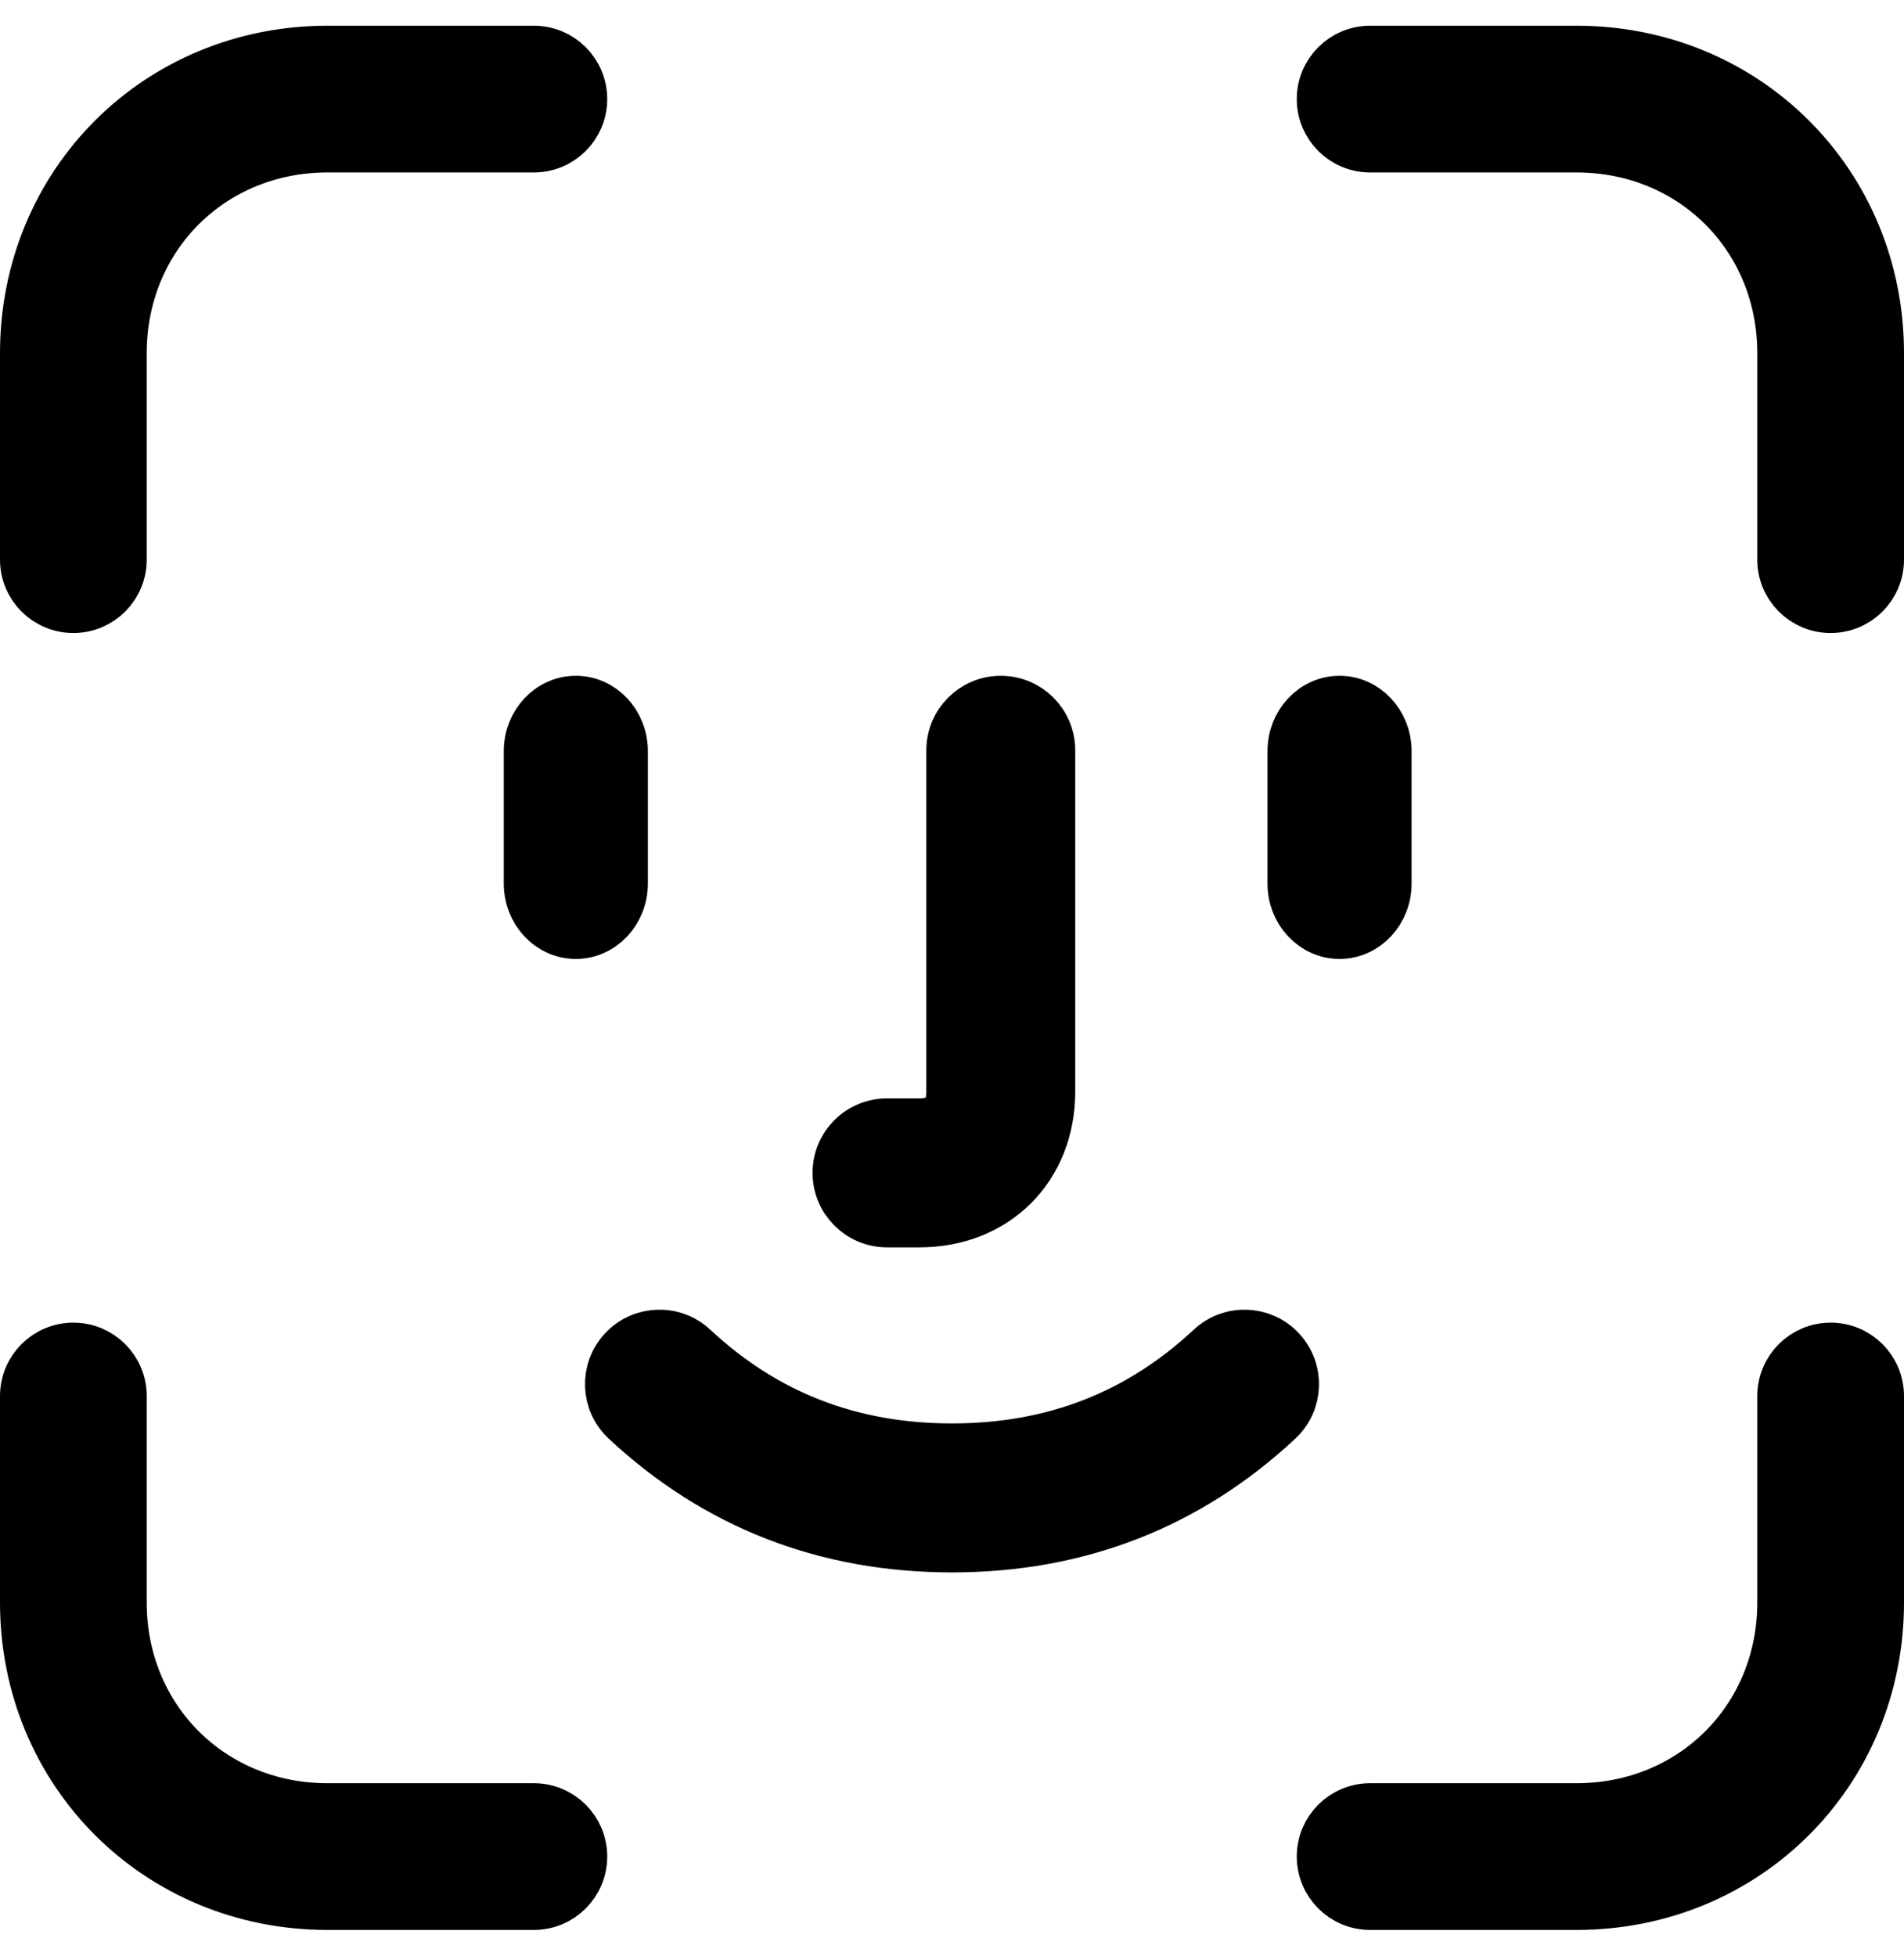
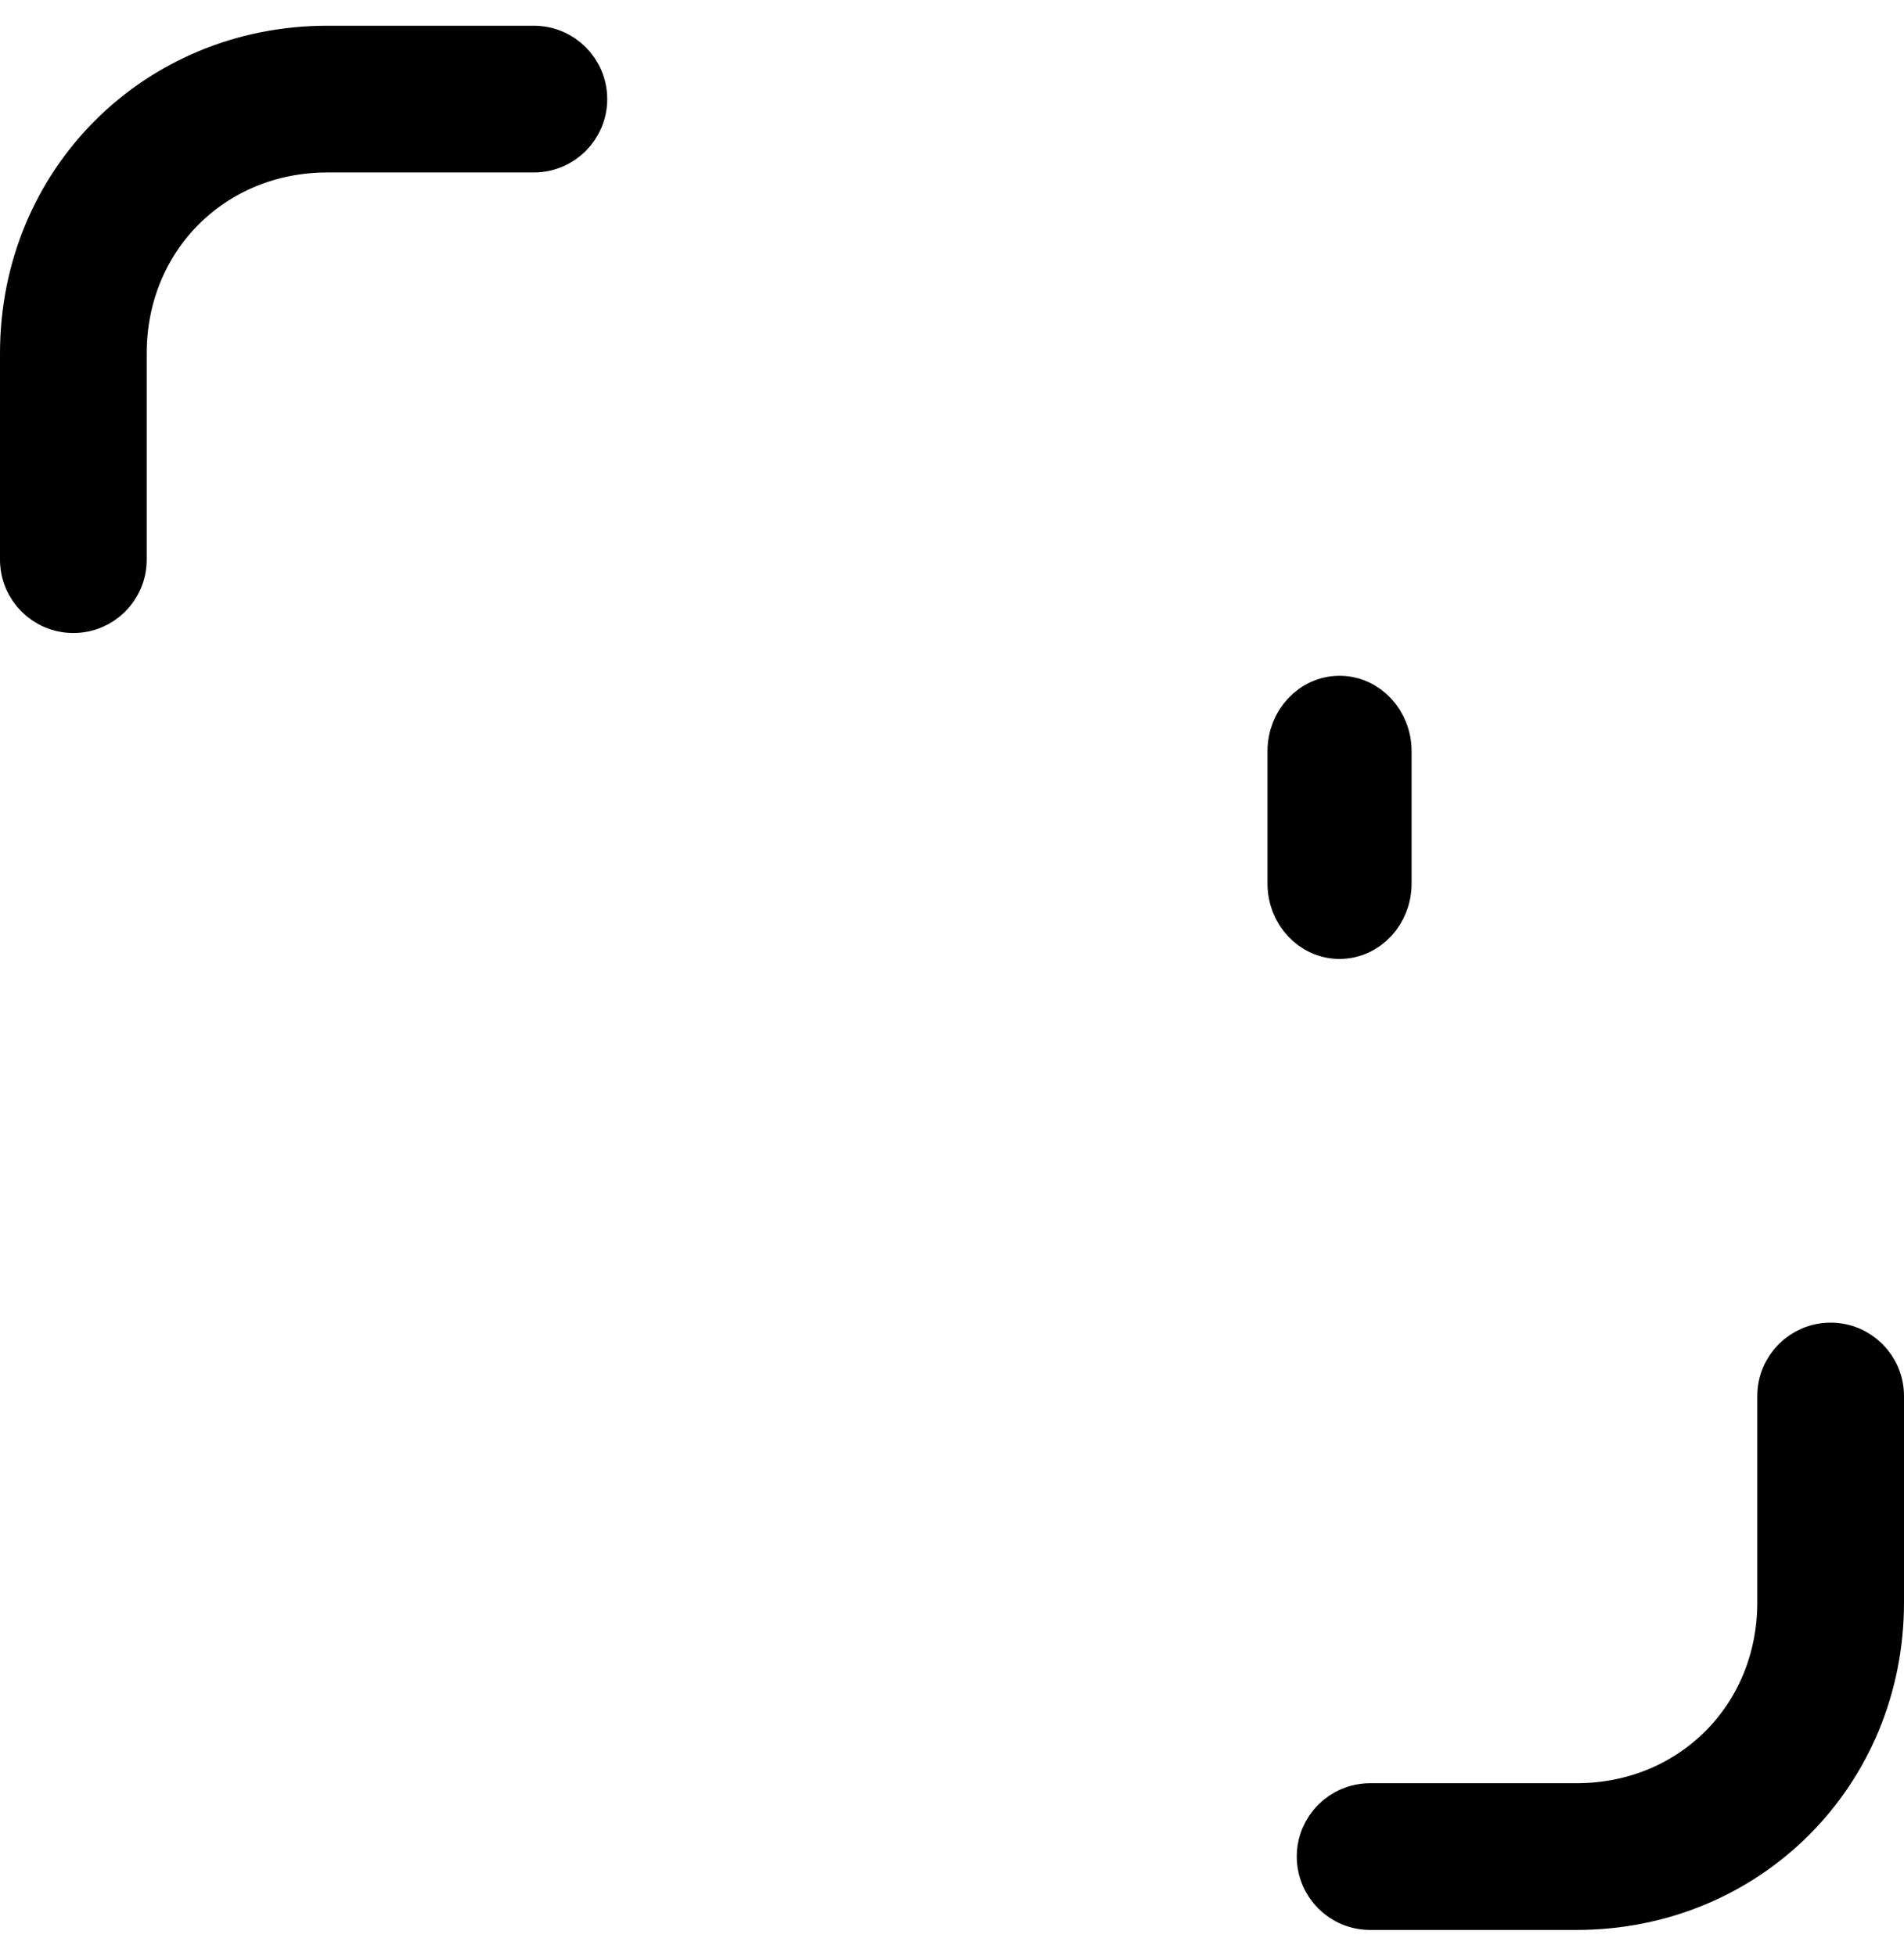
<svg xmlns="http://www.w3.org/2000/svg" width="37" height="38" fill="none">
  <path d="M2.351 10.874V6.863C2.351 4.597 4.097 2.851 6.363 2.851H10.374C10.886 2.851 11.3 2.437 11.3 1.926C11.3 1.414 10.886 1 10.374 1H6.363C3.074 1 0.5 3.574 0.5 6.863V10.874C0.5 11.386 0.914 11.8 1.426 11.8C1.937 11.8 2.351 11.386 2.351 10.874Z" fill="currentColor" stroke="currentColor" />
-   <path d="M34.649 10.874V6.863C34.649 4.597 32.903 2.851 30.637 2.851H26.626C26.114 2.851 25.7 2.437 25.7 1.926C25.7 1.414 26.114 1 26.626 1H30.637C33.925 1 36.5 3.574 36.5 6.863V10.874C36.5 11.386 36.086 11.8 35.574 11.8C35.063 11.8 34.649 11.386 34.649 10.874Z" fill="currentColor" stroke="currentColor" />
-   <path d="M2.351 27.126V31.137C2.351 33.403 4.097 35.149 6.363 35.149H10.374C10.886 35.149 11.3 35.563 11.3 36.074C11.3 36.586 10.886 37 10.374 37H6.363C3.074 37 0.5 34.425 0.5 31.137V27.126C0.5 26.614 0.914 26.2 1.426 26.2C1.937 26.2 2.351 26.614 2.351 27.126Z" fill="currentColor" stroke="currentColor" />
  <path d="M34.649 27.126V31.137C34.649 33.403 32.903 35.149 30.637 35.149H26.626C26.114 35.149 25.7 35.563 25.7 36.074C25.7 36.586 26.114 37 26.626 37H30.637C33.925 37 36.5 34.425 36.5 31.137V27.126C36.5 26.614 36.086 26.2 35.574 26.2C35.063 26.2 34.649 26.614 34.649 27.126Z" fill="currentColor" stroke="currentColor" />
-   <path d="M10.29 14.596V17.169C10.29 17.701 10.693 18.133 11.19 18.133C11.687 18.133 12.09 17.701 12.09 17.169V14.596C12.09 14.063 11.687 13.631 11.19 13.631C10.693 13.631 10.29 14.063 10.29 14.596Z" fill="currentColor" stroke="currentColor" />
  <path d="M25.131 14.596V17.169C25.131 17.701 25.534 18.133 26.031 18.133C26.528 18.133 26.931 17.701 26.931 17.169V14.596C26.931 14.063 26.528 13.631 26.031 13.631C25.534 13.631 25.131 14.063 25.131 14.596Z" fill="currentColor" stroke="currentColor" />
-   <path d="M12.17 27.588C13.925 29.226 16.051 30.053 18.5 30.053C20.949 30.053 23.075 29.226 24.831 27.588C25.213 27.231 25.234 26.631 24.877 26.249C24.52 25.866 23.921 25.846 23.538 26.203C22.136 27.511 20.472 28.158 18.5 28.158C16.528 28.158 14.865 27.511 13.462 26.203C13.08 25.846 12.48 25.866 12.123 26.249C11.766 26.631 11.787 27.231 12.17 27.588Z" fill="currentColor" stroke="currentColor" />
-   <path d="M18.501 14.579V21.21C18.501 21.635 18.293 21.842 17.867 21.842H17.237C16.714 21.842 16.29 22.266 16.29 22.789C16.29 23.312 16.714 23.737 17.237 23.737H17.867C19.339 23.737 20.395 22.682 20.395 21.21V14.579C20.395 14.056 19.971 13.631 19.448 13.631C18.925 13.631 18.501 14.056 18.501 14.579Z" fill="currentColor" stroke="currentColor" />
</svg>